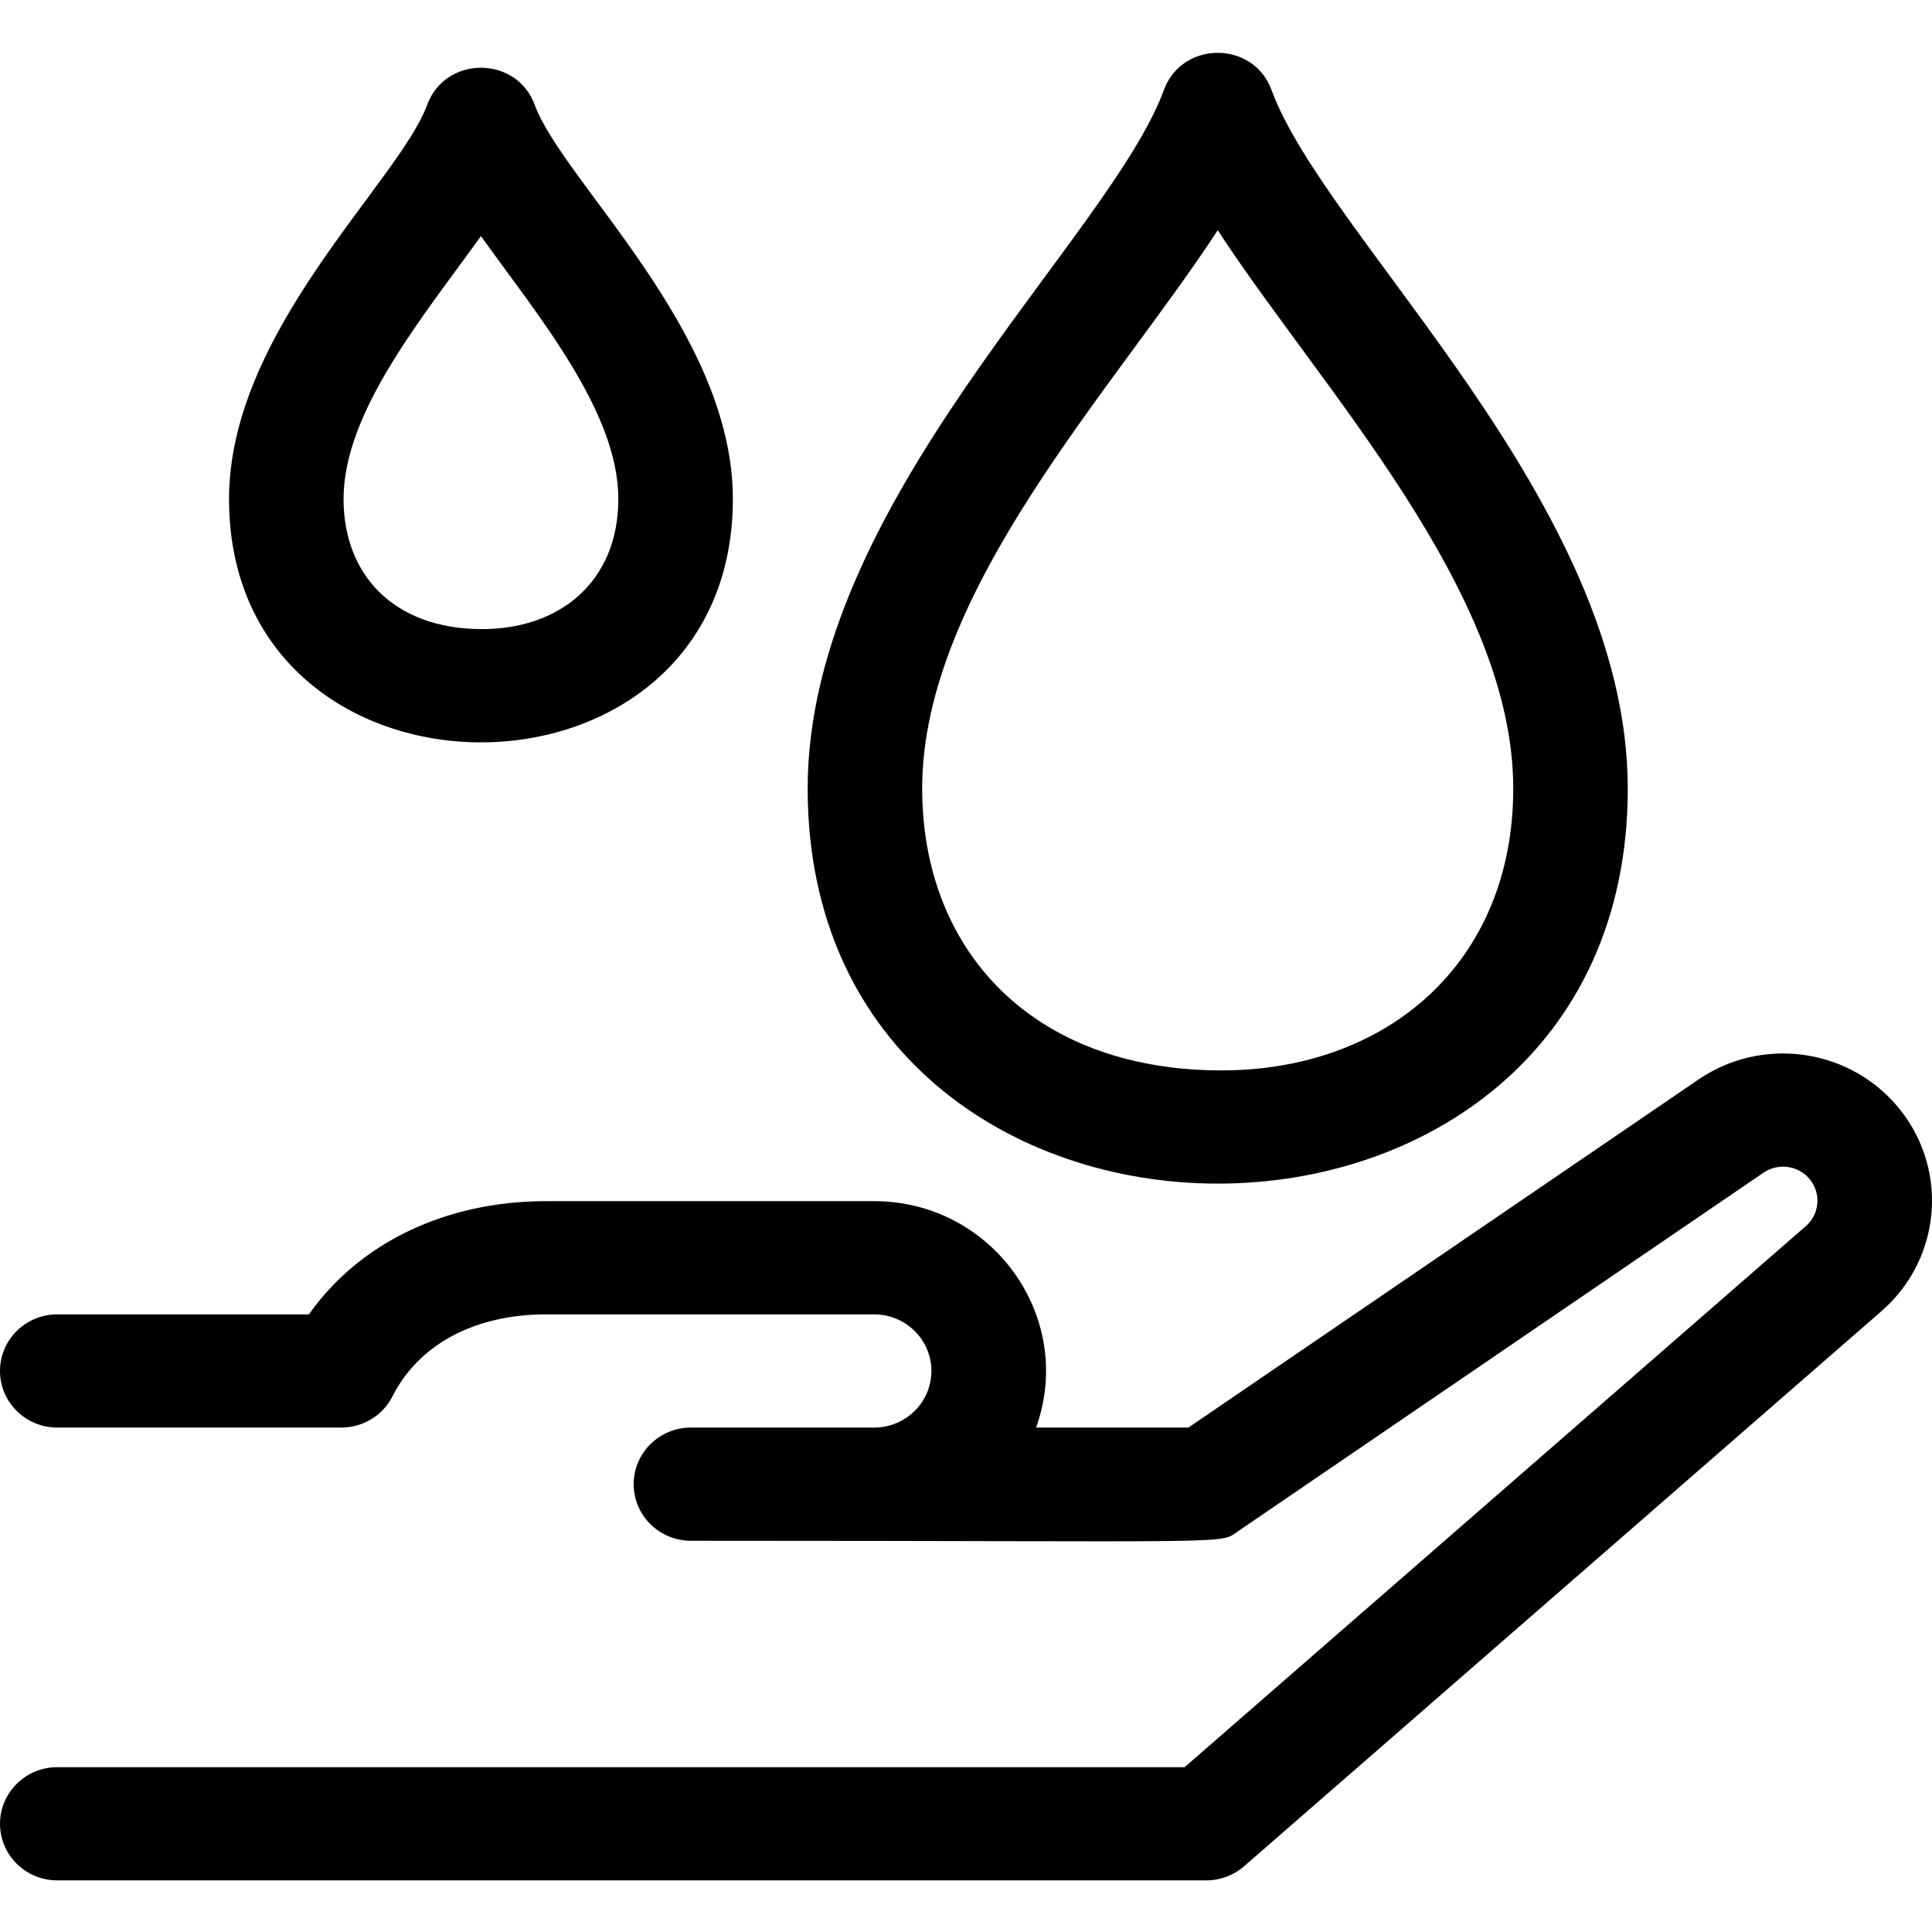
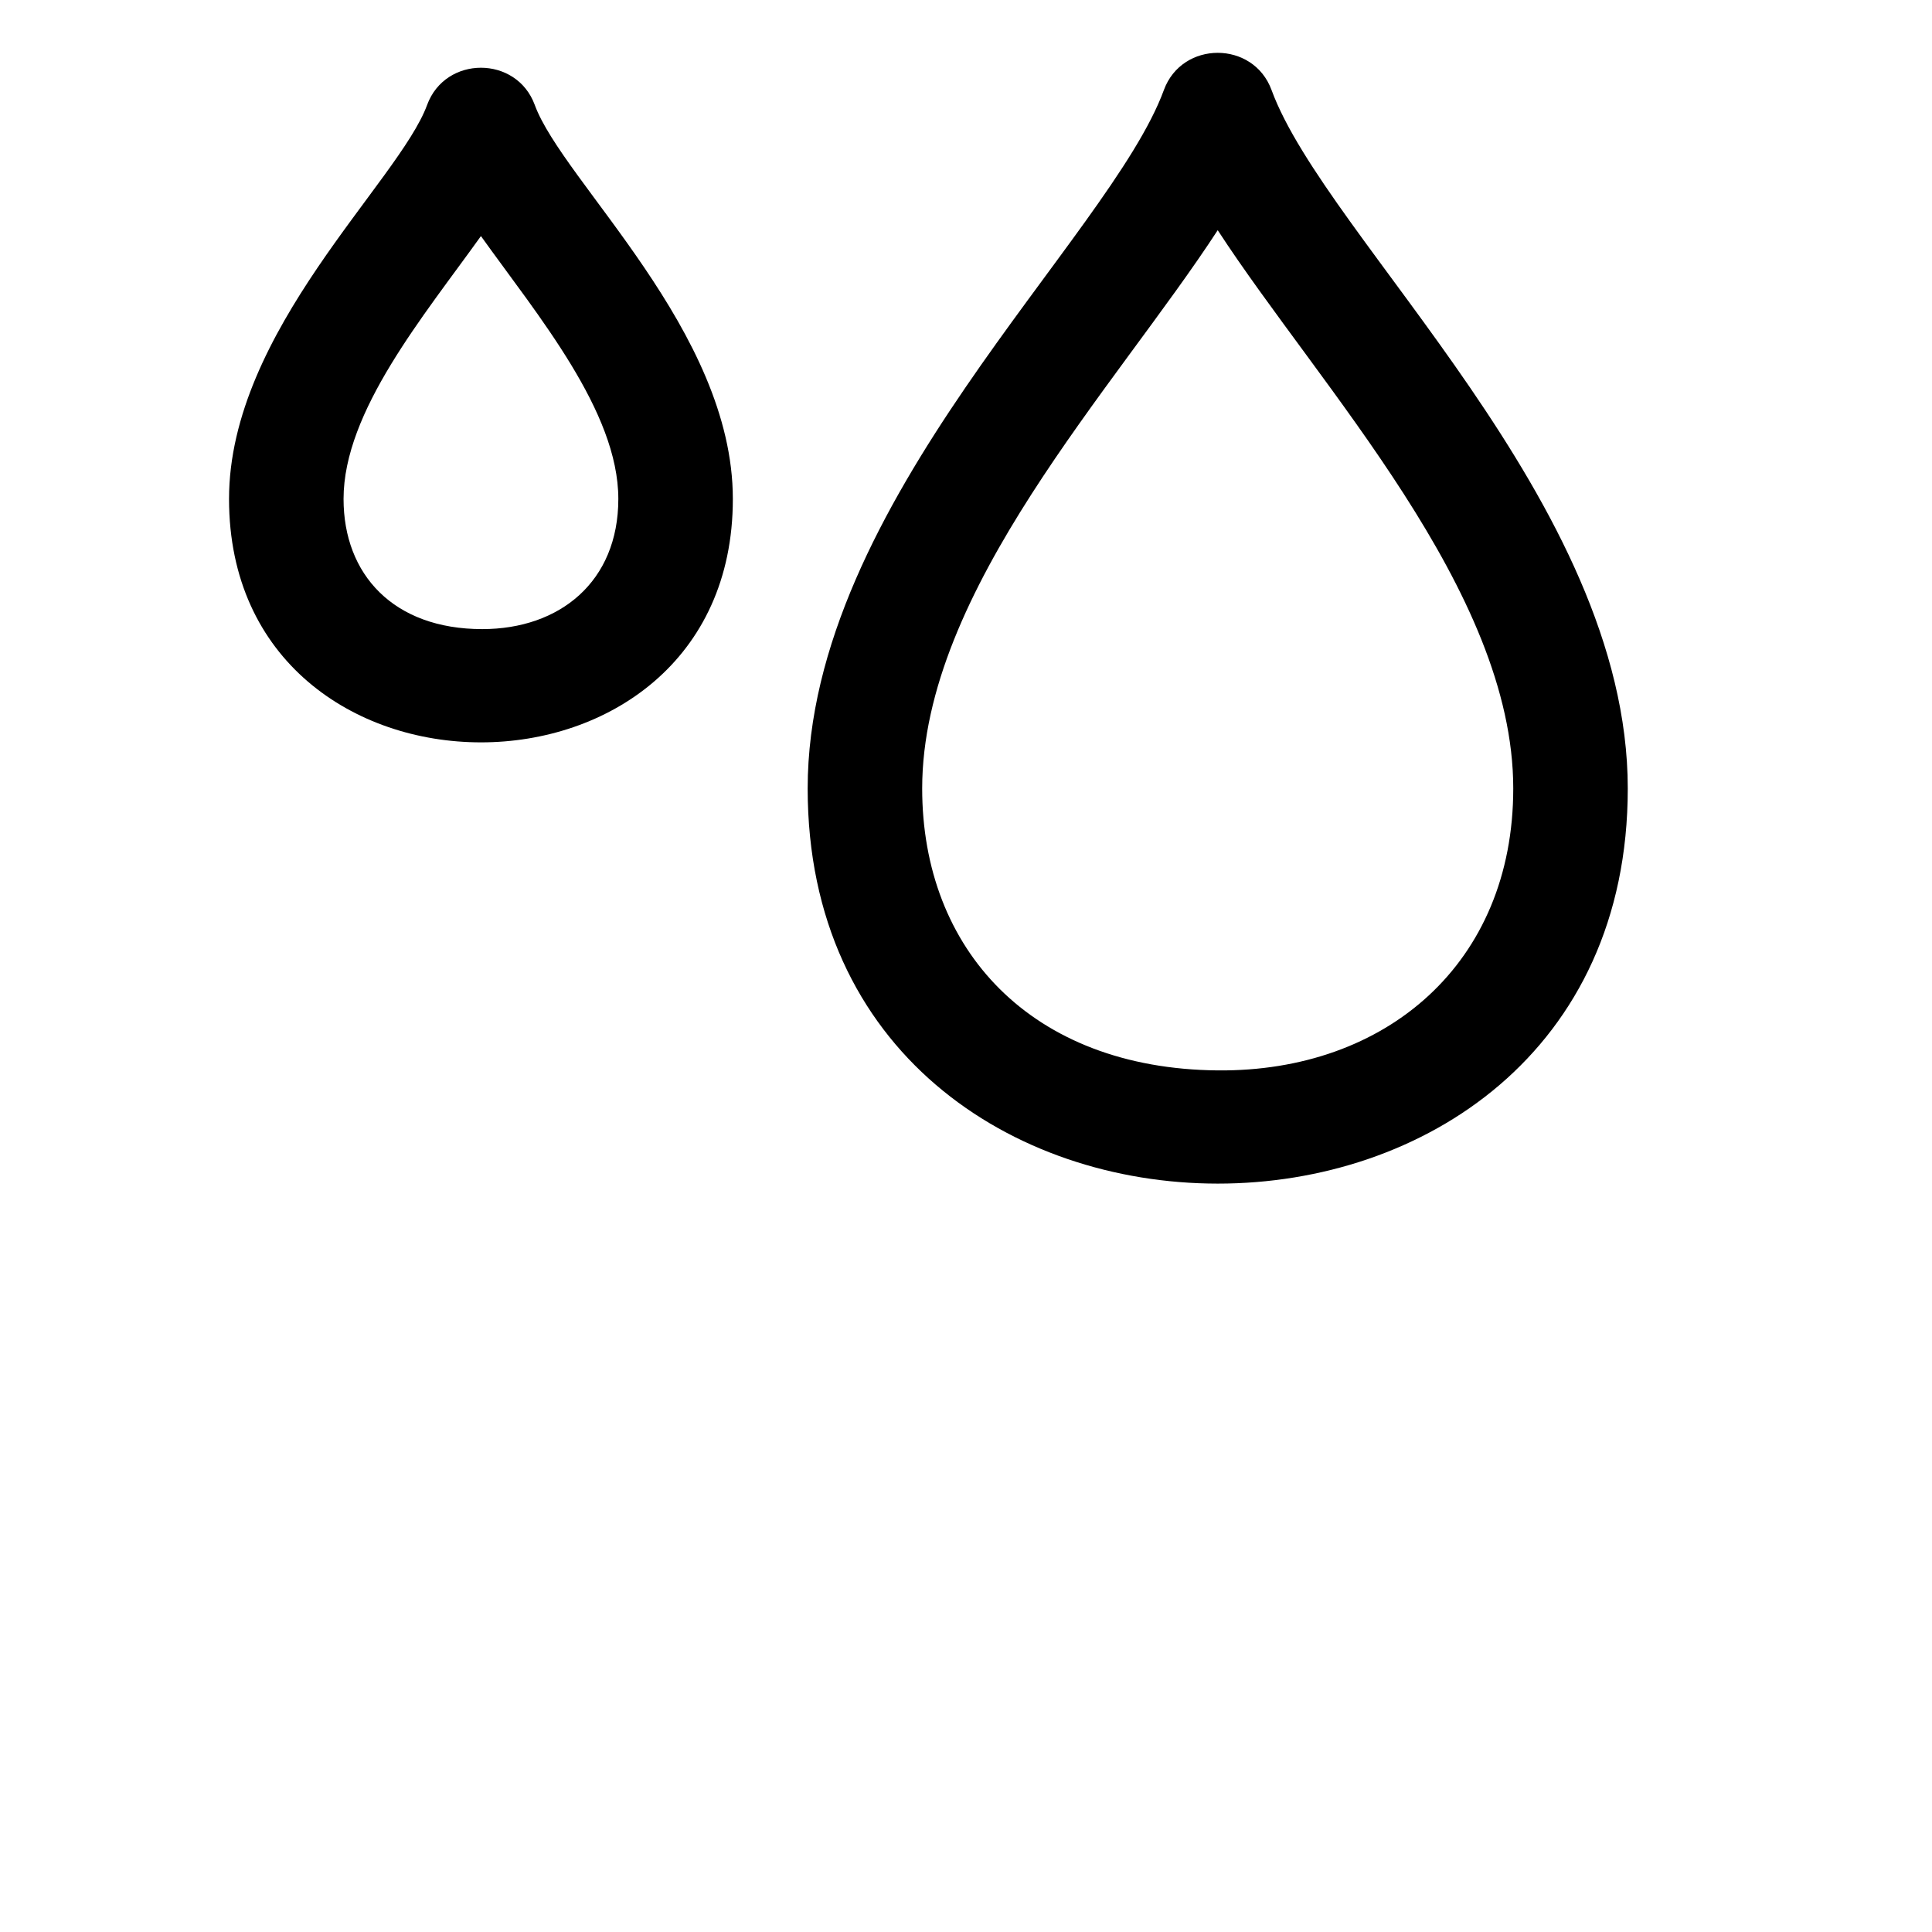
<svg xmlns="http://www.w3.org/2000/svg" height="512pt" viewBox="0 -14 512 512" width="512pt">
-   <path d="m502.117 278.383c-13.215-14.809-35.574-17.516-52.012-6.297l-135.164 92.234h-40.367c10.492-29.25-11.59-60-42.914-60h-86.918c-26.68 0-49.504 11.055-62.875 30h-66.691c-8.383 0-15.176 6.719-15.176 15 0 8.285 6.793 15 15.176 15h75.277c5.75 0 11.004-3.211 13.574-8.293 6.977-13.793 21.82-21.707 40.715-21.707h86.918c8.367 0 15.176 6.73 15.176 15 0 8.273-6.809 15-15.176 15h-48.559c-8.379 0-15.172 6.719-15.172 15 0 8.285 6.793 15 15.172 15 148.152 0 139.715 1.082 145.188-2.652l139.059-94.895c3.797-2.59 8.961-1.965 12.012 1.457 3.336 3.734 2.973 9.426-.809 12.719l-164.613 143.371h-298.762c-8.383 0-15.176 6.719-15.176 15 0 8.285 6.793 15 15.176 15h304.496c3.691 0 7.262-1.332 10.031-3.746l168.914-147.113c16.371-14.262 17.941-38.906 3.5-55.078zm0 0" />
  <path d="m431.375 194.957c0-75.898-79.953-145.664-94.402-185.094-4.816-13.148-23.711-13.152-28.535 0-14.41 39.336-94.398 109.242-94.398 185.094 0 139.566 217.336 139.668 217.336 0zm-108.668-147.953c27.203 41.785 78.32 95.488 78.32 147.953 0 46.312-33.668 75.117-78.32 74.711-49.531-.449-78.32-32.102-78.32-74.711 0-52.461 51.109-106.16 78.32-147.953zm0 0" />
  <path d="m194.211 118.223c0-44.523-45.047-84.098-52.492-104.406-4.816-13.152-23.711-13.156-28.531 0-7.445 20.309-52.492 59.891-52.492 104.406 0 86 133.516 86.031 133.516 0zm-66.758-69.66c15.09 21.109 36.41 46.457 36.41 69.66 0 21.949-15.543 34.496-36.059 34.496-23.539 0-36.758-14.48-36.758-34.496 0-23.203 21.32-48.555 36.406-69.66zm0 0" />
</svg>